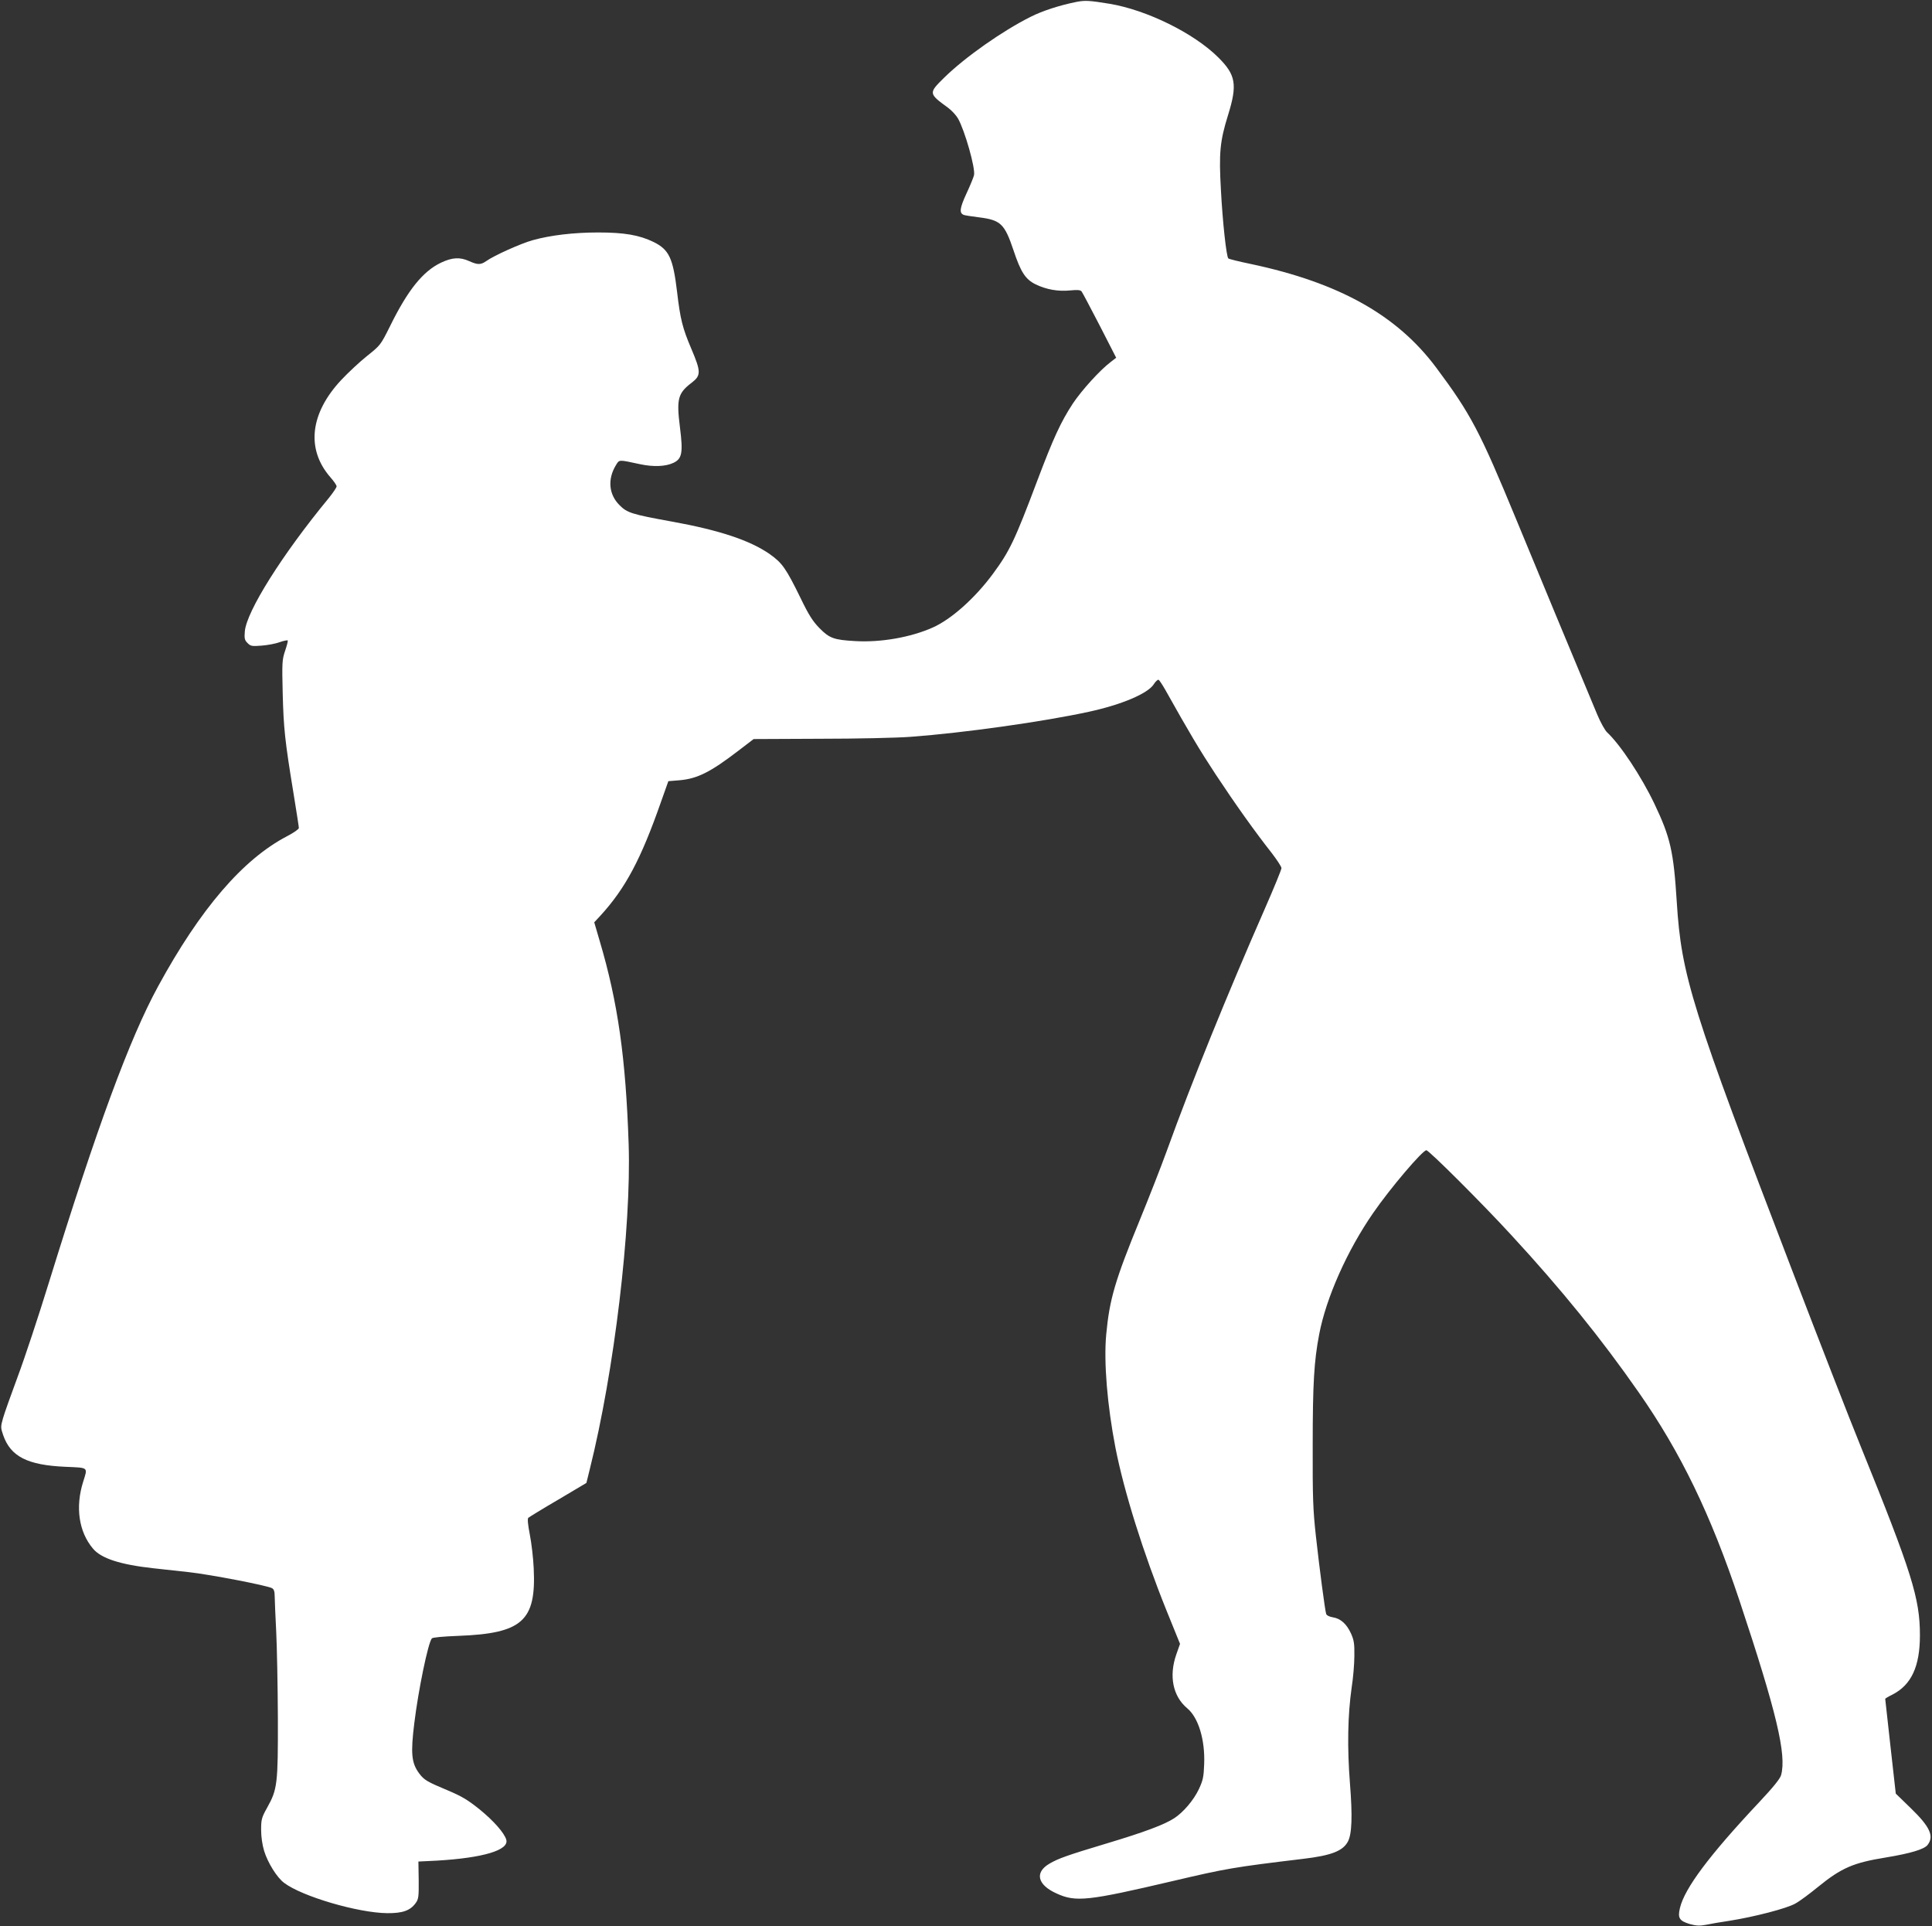
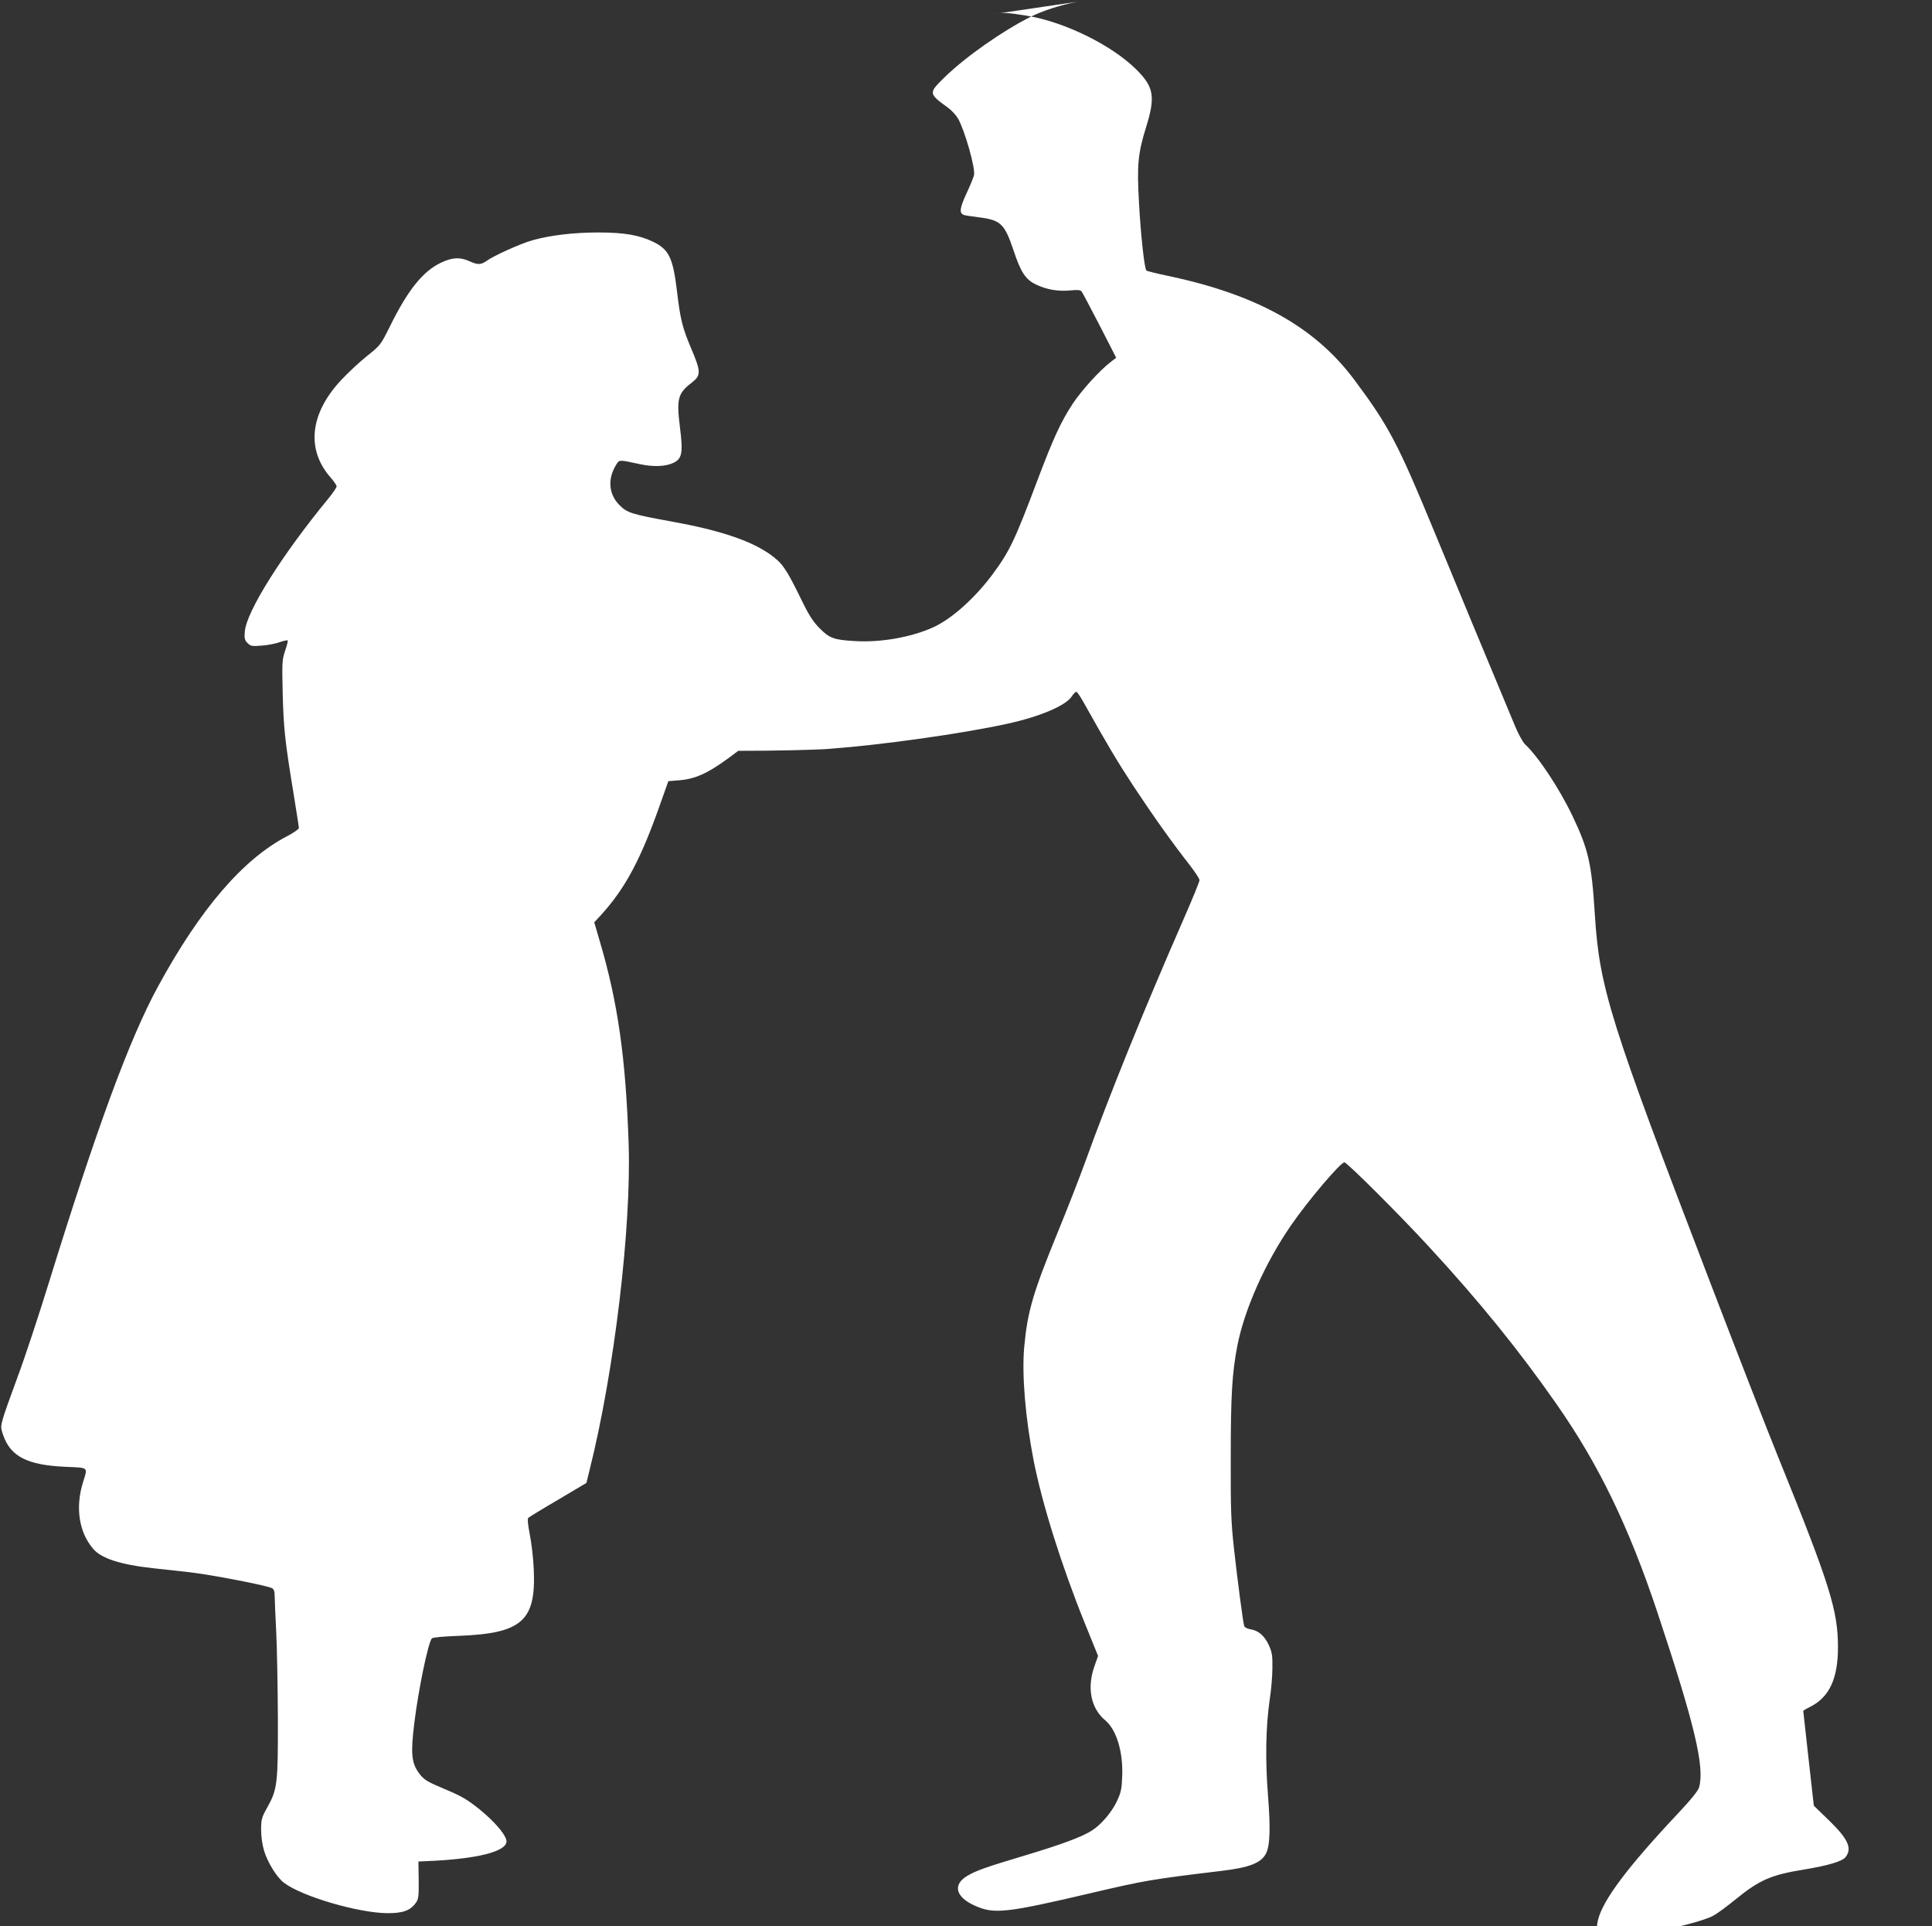
<svg xmlns="http://www.w3.org/2000/svg" version="1.0" width="1280pt" height="1276pt" viewBox="0 0 1280 1276" preserveAspectRatio="xMidYMid meet">
  <rect x="0" y="0" width="1280" height="1276" fill="#333333" stroke="none" />
  <g transform="translate(0,1276) scale(0.1,-0.1)" fill="#ffffff" stroke="none">
-     <path d="M7135 12748 c-112 -22 -229 -60 -306 -99 -188 -94 -434 -267 -572 -402 -106 -104 -106 -106 23 -200 25 -18 55 -51 67 -72 45 -79 117 -332 106 -376 -3 -13 -25 -68 -50 -121 -45 -98 -49 -130 -17 -142 8 -3 54 -10 102 -16 142 -18 168 -43 227 -219 48 -144 79 -192 147 -225 70 -34 148 -48 228 -40 50 5 68 3 76 -7 6 -8 60 -110 120 -226 l109 -213 -35 -27 c-72 -54 -193 -188 -252 -276 -81 -124 -129 -229 -236 -512 -150 -398 -183 -466 -294 -617 -119 -161 -275 -300 -398 -355 -146 -65 -344 -100 -514 -90 -142 8 -171 19 -237 86 -44 45 -71 87 -124 197 -98 200 -122 234 -205 293 -130 91 -334 159 -650 216 -265 48 -296 58 -346 109 -71 71 -80 172 -23 265 23 37 15 37 159 6 88 -19 170 -16 222 9 57 27 64 67 43 234 -24 190 -14 227 78 297 62 48 62 72 -3 225 -58 136 -73 196 -94 375 -27 226 -53 281 -156 332 -95 46 -194 63 -367 63 -160 0 -315 -18 -433 -51 -77 -21 -258 -102 -309 -139 -36 -25 -57 -25 -112 0 -62 28 -113 25 -187 -10 -120 -57 -220 -181 -338 -421 -62 -124 -63 -126 -152 -197 -49 -39 -126 -111 -171 -159 -208 -222 -234 -460 -71 -646 22 -25 40 -51 40 -59 0 -8 -24 -43 -53 -79 -306 -371 -544 -749 -555 -882 -4 -47 -1 -58 18 -77 21 -21 29 -22 94 -17 39 3 93 13 119 23 26 9 50 14 53 11 3 -2 -5 -33 -17 -68 -20 -60 -21 -77 -16 -284 6 -229 14 -310 72 -663 19 -117 35 -219 35 -227 0 -8 -35 -32 -77 -54 -294 -153 -576 -482 -856 -996 -189 -347 -405 -934 -722 -1958 -69 -224 -162 -505 -207 -625 -44 -119 -89 -244 -98 -277 -16 -57 -16 -63 1 -112 49 -142 161 -199 412 -210 156 -7 149 0 118 -99 -53 -168 -29 -332 65 -443 54 -65 181 -106 399 -130 55 -6 162 -18 237 -26 137 -15 517 -88 550 -106 13 -7 18 -22 18 -57 0 -26 5 -130 10 -232 5 -102 10 -358 11 -570 1 -438 -3 -473 -71 -595 -37 -66 -40 -79 -40 -148 0 -46 8 -99 20 -139 24 -78 85 -176 132 -211 118 -90 490 -199 683 -201 102 -1 153 17 189 67 19 26 21 42 20 152 l-2 123 122 6 c308 18 481 70 460 139 -13 45 -84 125 -177 201 -79 63 -117 86 -212 126 -136 57 -155 68 -188 112 -51 69 -57 132 -32 334 27 220 91 530 116 560 5 7 74 13 176 17 423 16 516 99 499 447 -3 69 -15 170 -26 225 -13 67 -16 103 -10 110 6 5 95 60 198 120 l187 111 22 89 c163 652 276 1601 258 2155 -19 570 -71 939 -192 1347 l-36 123 39 42 c168 183 270 375 404 758 l48 135 73 6 c119 10 206 54 390 195 l102 78 441 2 c243 0 513 6 601 13 351 26 877 100 1180 166 216 47 389 120 429 182 11 18 26 31 31 30 6 -2 26 -33 46 -68 158 -282 227 -398 333 -559 130 -197 262 -382 370 -519 36 -47 66 -92 66 -102 0 -10 -50 -132 -111 -271 -247 -563 -484 -1146 -649 -1603 -40 -110 -120 -314 -177 -453 -166 -405 -202 -528 -224 -762 -17 -184 7 -470 61 -750 57 -291 184 -696 338 -1078 l90 -222 -24 -68 c-51 -144 -24 -279 72 -359 74 -62 118 -208 112 -368 -3 -87 -8 -109 -35 -167 -34 -73 -105 -156 -165 -194 -65 -42 -199 -92 -439 -164 -270 -81 -328 -102 -386 -136 -100 -58 -80 -141 48 -198 127 -58 207 -49 770 83 354 83 398 91 864 147 185 22 262 52 295 114 27 50 31 169 14 383 -19 241 -15 454 11 637 10 63 18 158 18 210 1 80 -2 103 -22 148 -29 64 -69 100 -121 108 -24 4 -41 13 -44 23 -8 26 -44 299 -68 516 -19 174 -22 252 -21 600 0 410 9 559 43 736 46 242 186 556 358 804 113 164 327 415 352 415 17 0 369 -351 561 -560 334 -362 598 -688 846 -1044 278 -398 477 -808 668 -1381 244 -734 313 -1020 275 -1155 -7 -24 -52 -80 -146 -180 -329 -350 -493 -569 -524 -700 -16 -66 -4 -85 65 -106 44 -12 65 -13 108 -5 28 6 97 18 152 26 166 26 386 83 440 115 28 15 95 65 150 110 155 126 233 160 450 195 163 27 252 54 275 82 46 58 17 121 -110 244 l-100 97 -35 312 c-19 172 -35 314 -35 316 0 2 21 15 48 28 125 64 182 186 182 393 0 244 -53 414 -393 1253 -75 184 -277 704 -450 1155 -671 1749 -737 1959 -768 2450 -21 335 -42 427 -148 650 -87 182 -226 392 -314 474 -14 13 -44 67 -66 120 -126 301 -439 1055 -536 1291 -241 584 -301 698 -530 1005 -260 348 -643 562 -1227 686 -78 16 -146 33 -150 37 -13 13 -38 242 -49 452 -14 246 -7 324 47 497 63 203 52 267 -65 383 -162 161 -474 314 -720 355 -134 22 -162 23 -216 13z" />
+     <path d="M7135 12748 c-112 -22 -229 -60 -306 -99 -188 -94 -434 -267 -572 -402 -106 -104 -106 -106 23 -200 25 -18 55 -51 67 -72 45 -79 117 -332 106 -376 -3 -13 -25 -68 -50 -121 -45 -98 -49 -130 -17 -142 8 -3 54 -10 102 -16 142 -18 168 -43 227 -219 48 -144 79 -192 147 -225 70 -34 148 -48 228 -40 50 5 68 3 76 -7 6 -8 60 -110 120 -226 l109 -213 -35 -27 c-72 -54 -193 -188 -252 -276 -81 -124 -129 -229 -236 -512 -150 -398 -183 -466 -294 -617 -119 -161 -275 -300 -398 -355 -146 -65 -344 -100 -514 -90 -142 8 -171 19 -237 86 -44 45 -71 87 -124 197 -98 200 -122 234 -205 293 -130 91 -334 159 -650 216 -265 48 -296 58 -346 109 -71 71 -80 172 -23 265 23 37 15 37 159 6 88 -19 170 -16 222 9 57 27 64 67 43 234 -24 190 -14 227 78 297 62 48 62 72 -3 225 -58 136 -73 196 -94 375 -27 226 -53 281 -156 332 -95 46 -194 63 -367 63 -160 0 -315 -18 -433 -51 -77 -21 -258 -102 -309 -139 -36 -25 -57 -25 -112 0 -62 28 -113 25 -187 -10 -120 -57 -220 -181 -338 -421 -62 -124 -63 -126 -152 -197 -49 -39 -126 -111 -171 -159 -208 -222 -234 -460 -71 -646 22 -25 40 -51 40 -59 0 -8 -24 -43 -53 -79 -306 -371 -544 -749 -555 -882 -4 -47 -1 -58 18 -77 21 -21 29 -22 94 -17 39 3 93 13 119 23 26 9 50 14 53 11 3 -2 -5 -33 -17 -68 -20 -60 -21 -77 -16 -284 6 -229 14 -310 72 -663 19 -117 35 -219 35 -227 0 -8 -35 -32 -77 -54 -294 -153 -576 -482 -856 -996 -189 -347 -405 -934 -722 -1958 -69 -224 -162 -505 -207 -625 -44 -119 -89 -244 -98 -277 -16 -57 -16 -63 1 -112 49 -142 161 -199 412 -210 156 -7 149 0 118 -99 -53 -168 -29 -332 65 -443 54 -65 181 -106 399 -130 55 -6 162 -18 237 -26 137 -15 517 -88 550 -106 13 -7 18 -22 18 -57 0 -26 5 -130 10 -232 5 -102 10 -358 11 -570 1 -438 -3 -473 -71 -595 -37 -66 -40 -79 -40 -148 0 -46 8 -99 20 -139 24 -78 85 -176 132 -211 118 -90 490 -199 683 -201 102 -1 153 17 189 67 19 26 21 42 20 152 l-2 123 122 6 c308 18 481 70 460 139 -13 45 -84 125 -177 201 -79 63 -117 86 -212 126 -136 57 -155 68 -188 112 -51 69 -57 132 -32 334 27 220 91 530 116 560 5 7 74 13 176 17 423 16 516 99 499 447 -3 69 -15 170 -26 225 -13 67 -16 103 -10 110 6 5 95 60 198 120 l187 111 22 89 c163 652 276 1601 258 2155 -19 570 -71 939 -192 1347 l-36 123 39 42 c168 183 270 375 404 758 l48 135 73 6 c119 10 206 54 390 195 c243 0 513 6 601 13 351 26 877 100 1180 166 216 47 389 120 429 182 11 18 26 31 31 30 6 -2 26 -33 46 -68 158 -282 227 -398 333 -559 130 -197 262 -382 370 -519 36 -47 66 -92 66 -102 0 -10 -50 -132 -111 -271 -247 -563 -484 -1146 -649 -1603 -40 -110 -120 -314 -177 -453 -166 -405 -202 -528 -224 -762 -17 -184 7 -470 61 -750 57 -291 184 -696 338 -1078 l90 -222 -24 -68 c-51 -144 -24 -279 72 -359 74 -62 118 -208 112 -368 -3 -87 -8 -109 -35 -167 -34 -73 -105 -156 -165 -194 -65 -42 -199 -92 -439 -164 -270 -81 -328 -102 -386 -136 -100 -58 -80 -141 48 -198 127 -58 207 -49 770 83 354 83 398 91 864 147 185 22 262 52 295 114 27 50 31 169 14 383 -19 241 -15 454 11 637 10 63 18 158 18 210 1 80 -2 103 -22 148 -29 64 -69 100 -121 108 -24 4 -41 13 -44 23 -8 26 -44 299 -68 516 -19 174 -22 252 -21 600 0 410 9 559 43 736 46 242 186 556 358 804 113 164 327 415 352 415 17 0 369 -351 561 -560 334 -362 598 -688 846 -1044 278 -398 477 -808 668 -1381 244 -734 313 -1020 275 -1155 -7 -24 -52 -80 -146 -180 -329 -350 -493 -569 -524 -700 -16 -66 -4 -85 65 -106 44 -12 65 -13 108 -5 28 6 97 18 152 26 166 26 386 83 440 115 28 15 95 65 150 110 155 126 233 160 450 195 163 27 252 54 275 82 46 58 17 121 -110 244 l-100 97 -35 312 c-19 172 -35 314 -35 316 0 2 21 15 48 28 125 64 182 186 182 393 0 244 -53 414 -393 1253 -75 184 -277 704 -450 1155 -671 1749 -737 1959 -768 2450 -21 335 -42 427 -148 650 -87 182 -226 392 -314 474 -14 13 -44 67 -66 120 -126 301 -439 1055 -536 1291 -241 584 -301 698 -530 1005 -260 348 -643 562 -1227 686 -78 16 -146 33 -150 37 -13 13 -38 242 -49 452 -14 246 -7 324 47 497 63 203 52 267 -65 383 -162 161 -474 314 -720 355 -134 22 -162 23 -216 13z" />
  </g>
</svg>